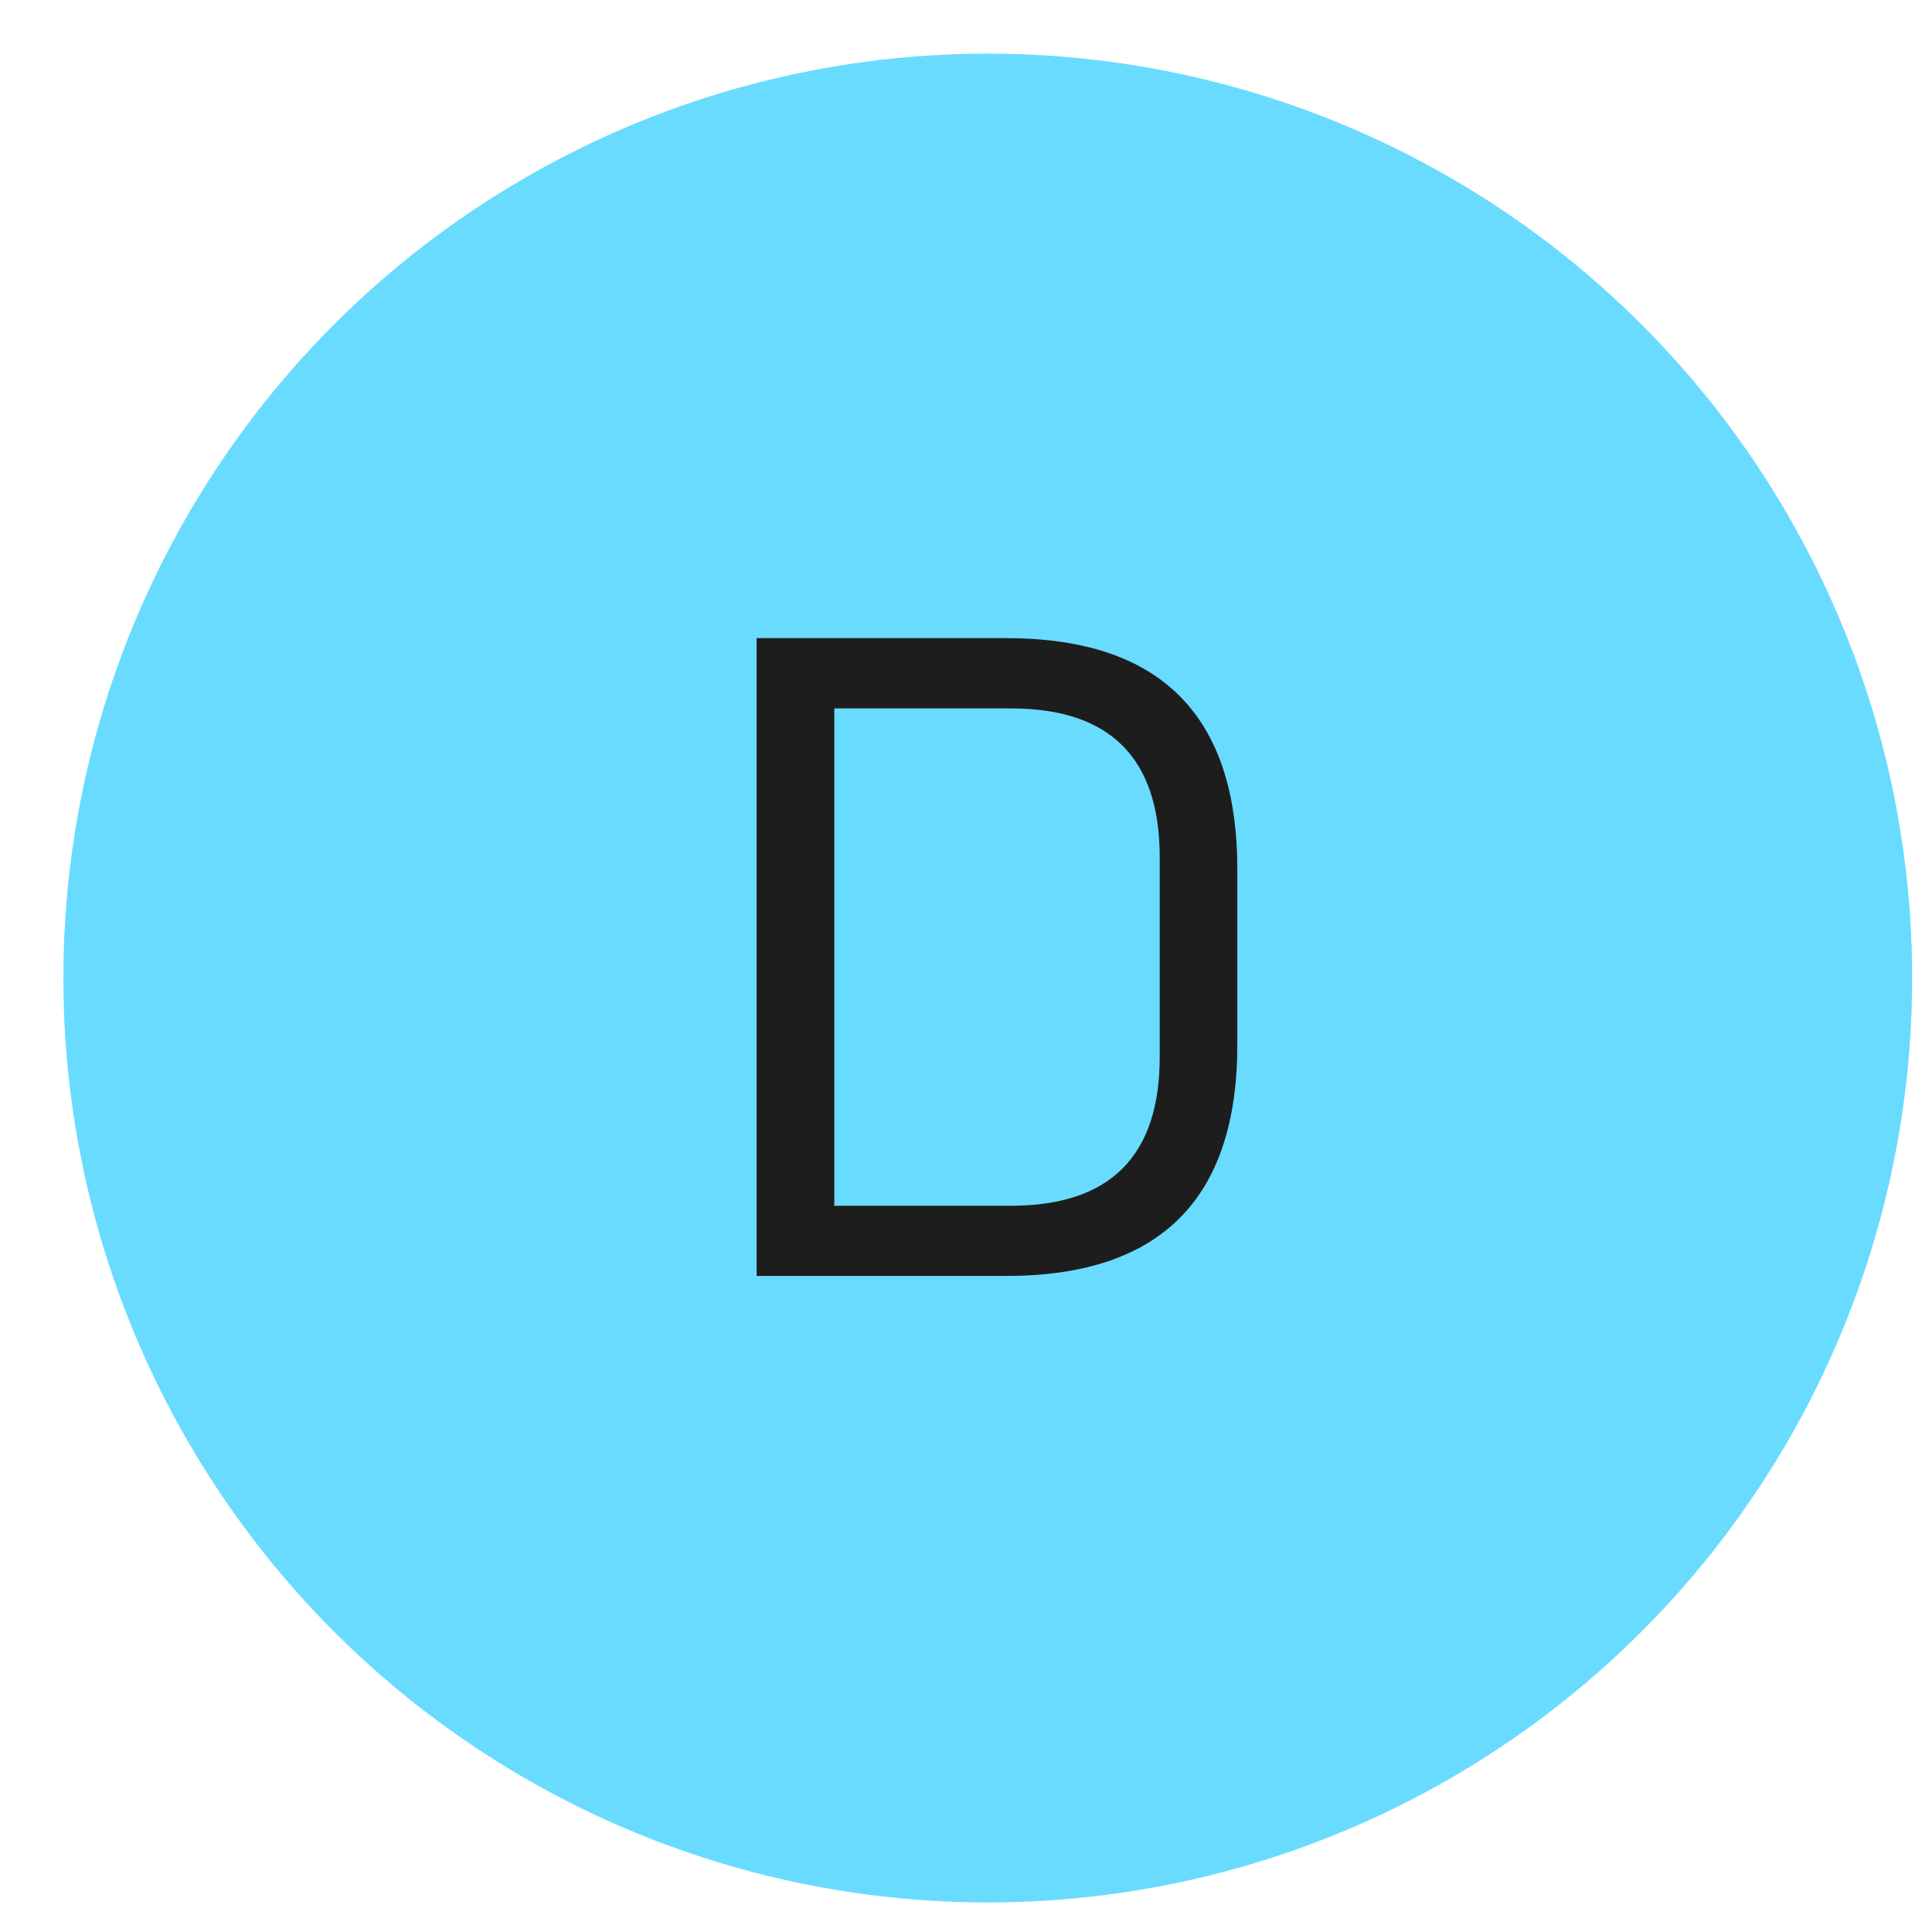
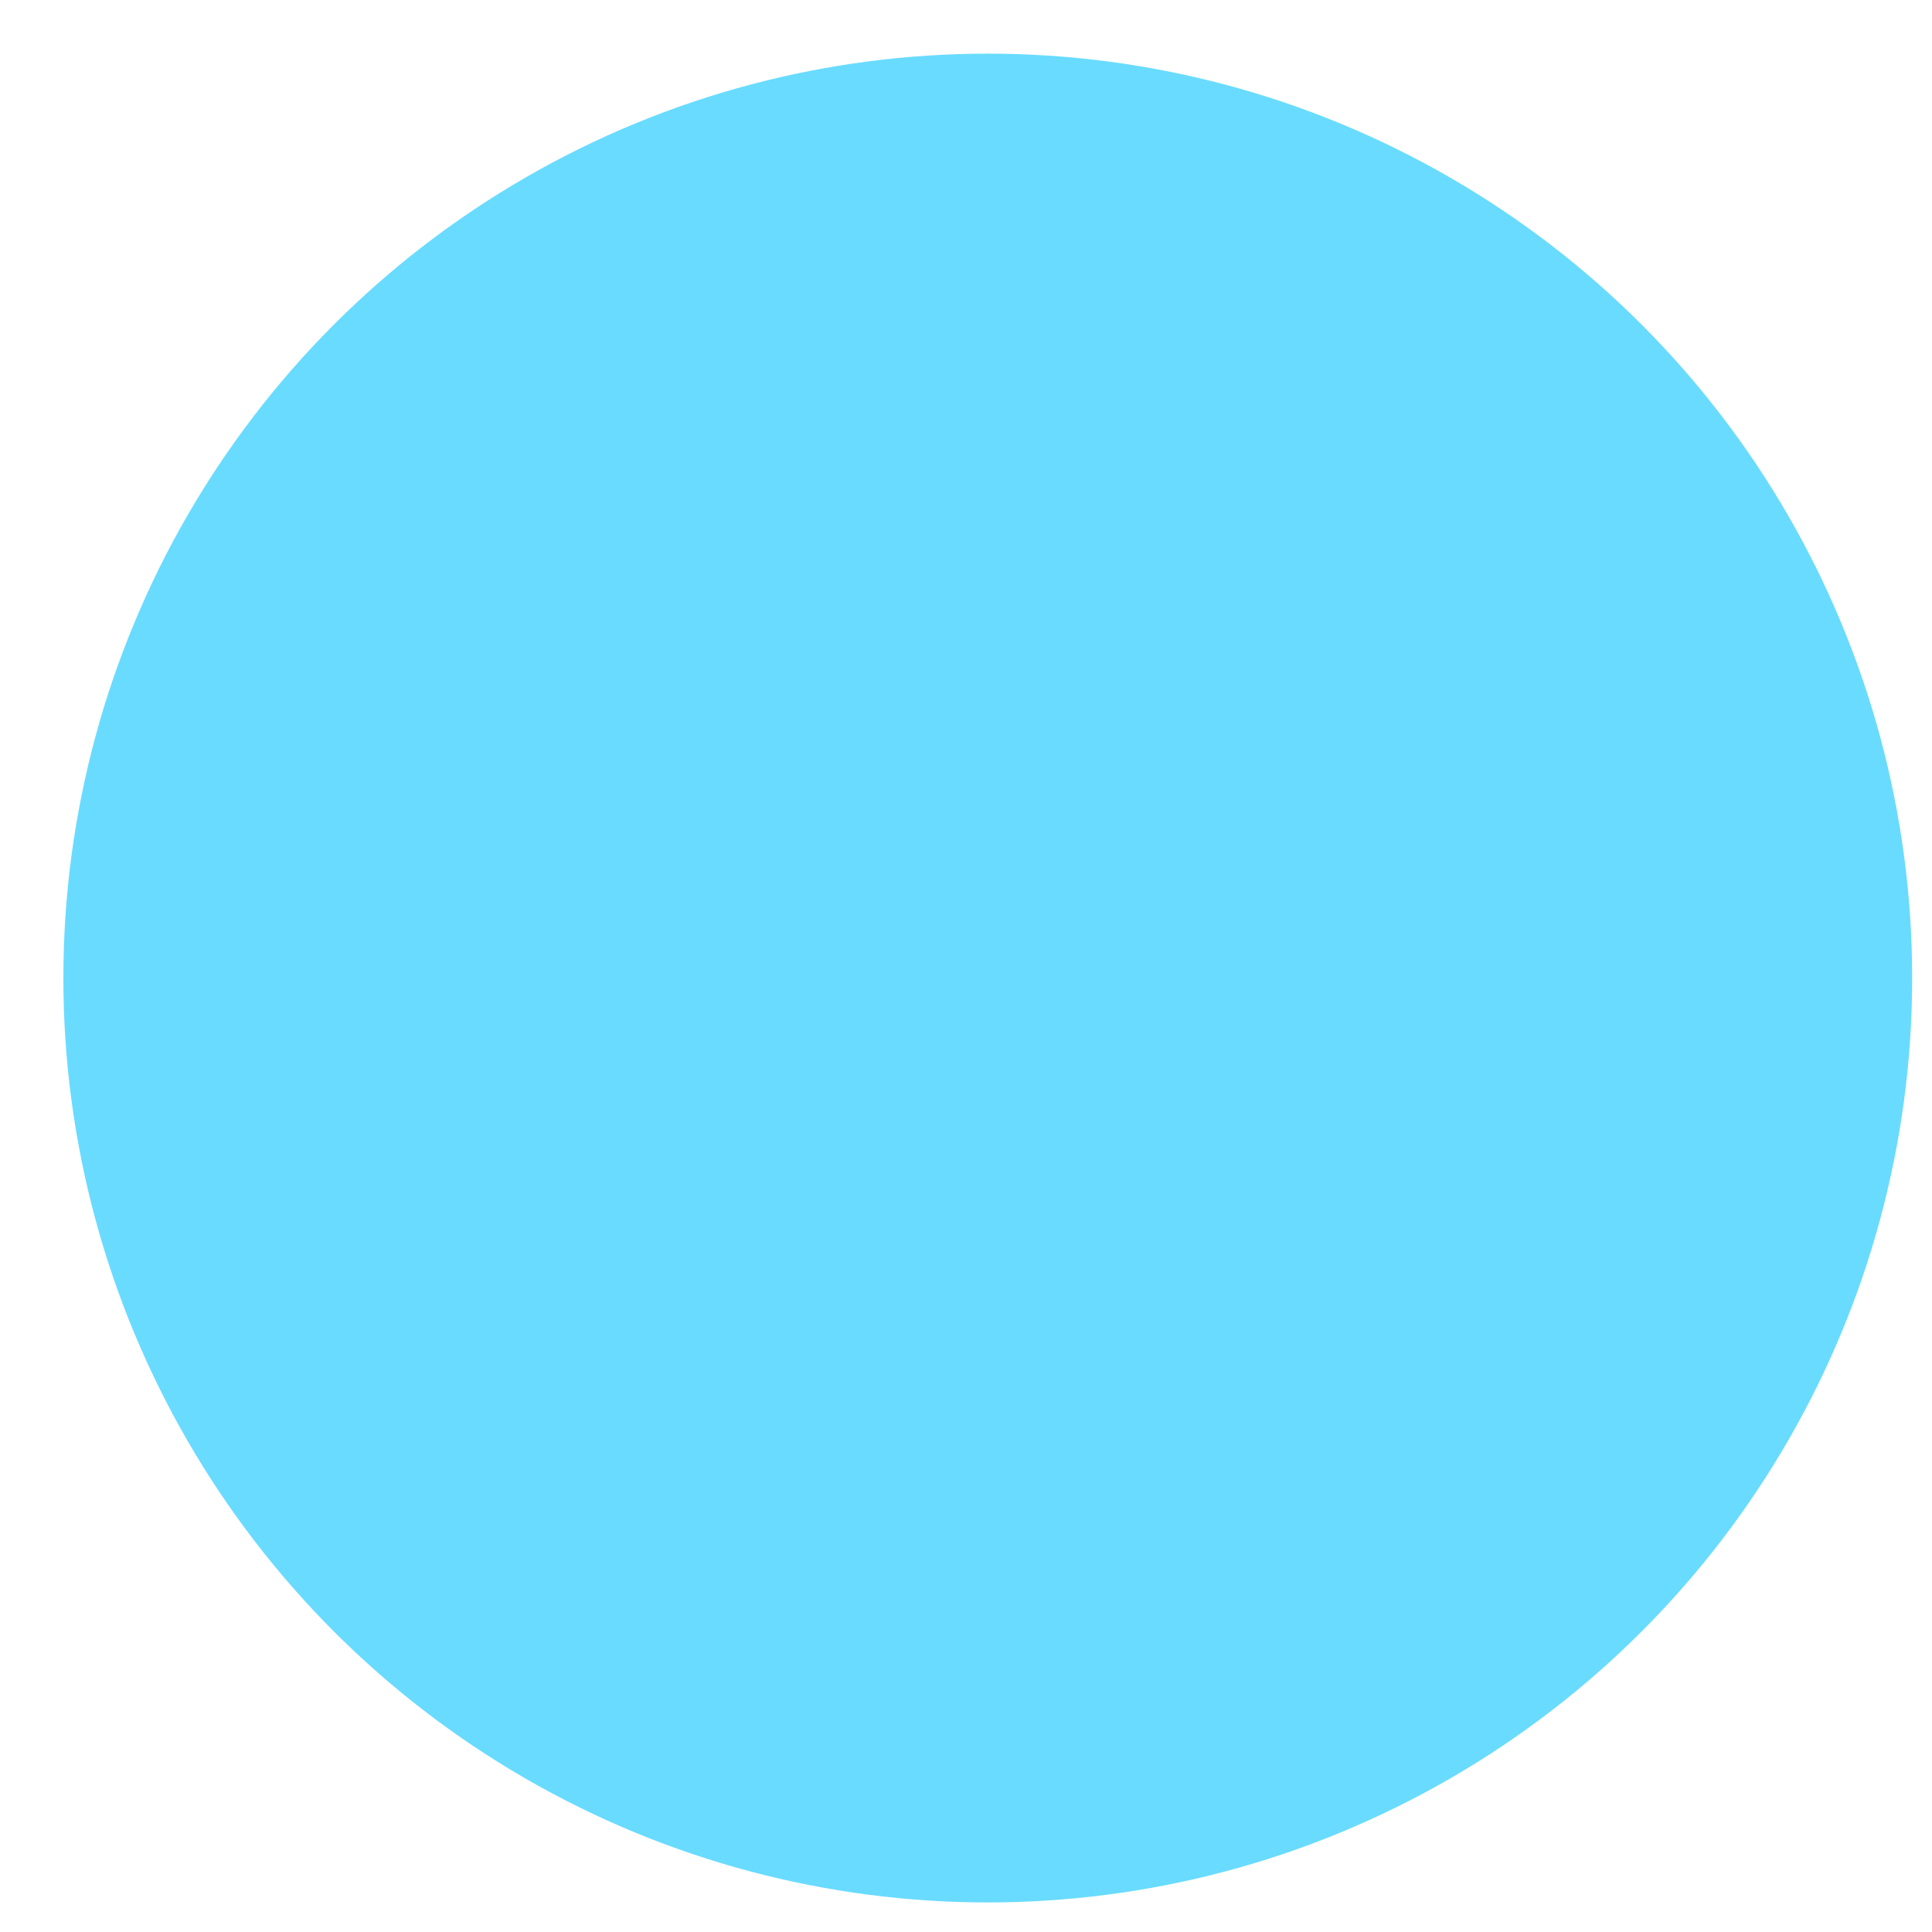
<svg xmlns="http://www.w3.org/2000/svg" width="30" height="30" viewBox="0 0 30 30" fill="none">
  <circle cx="15.338" cy="15.187" r="14.354" fill="#69DBFF" />
-   <path d="M11.749 19.813V9.909H15.625C18.017 9.909 19.213 11.105 19.213 13.498V16.225C19.213 18.617 18.017 19.813 15.625 19.813H11.749ZM12.955 18.723H15.697C17.237 18.723 18.008 17.952 18.008 16.412V13.311C18.008 11.77 17.237 11 15.697 11H12.955V18.723Z" fill="#1D1D1D" />
</svg>